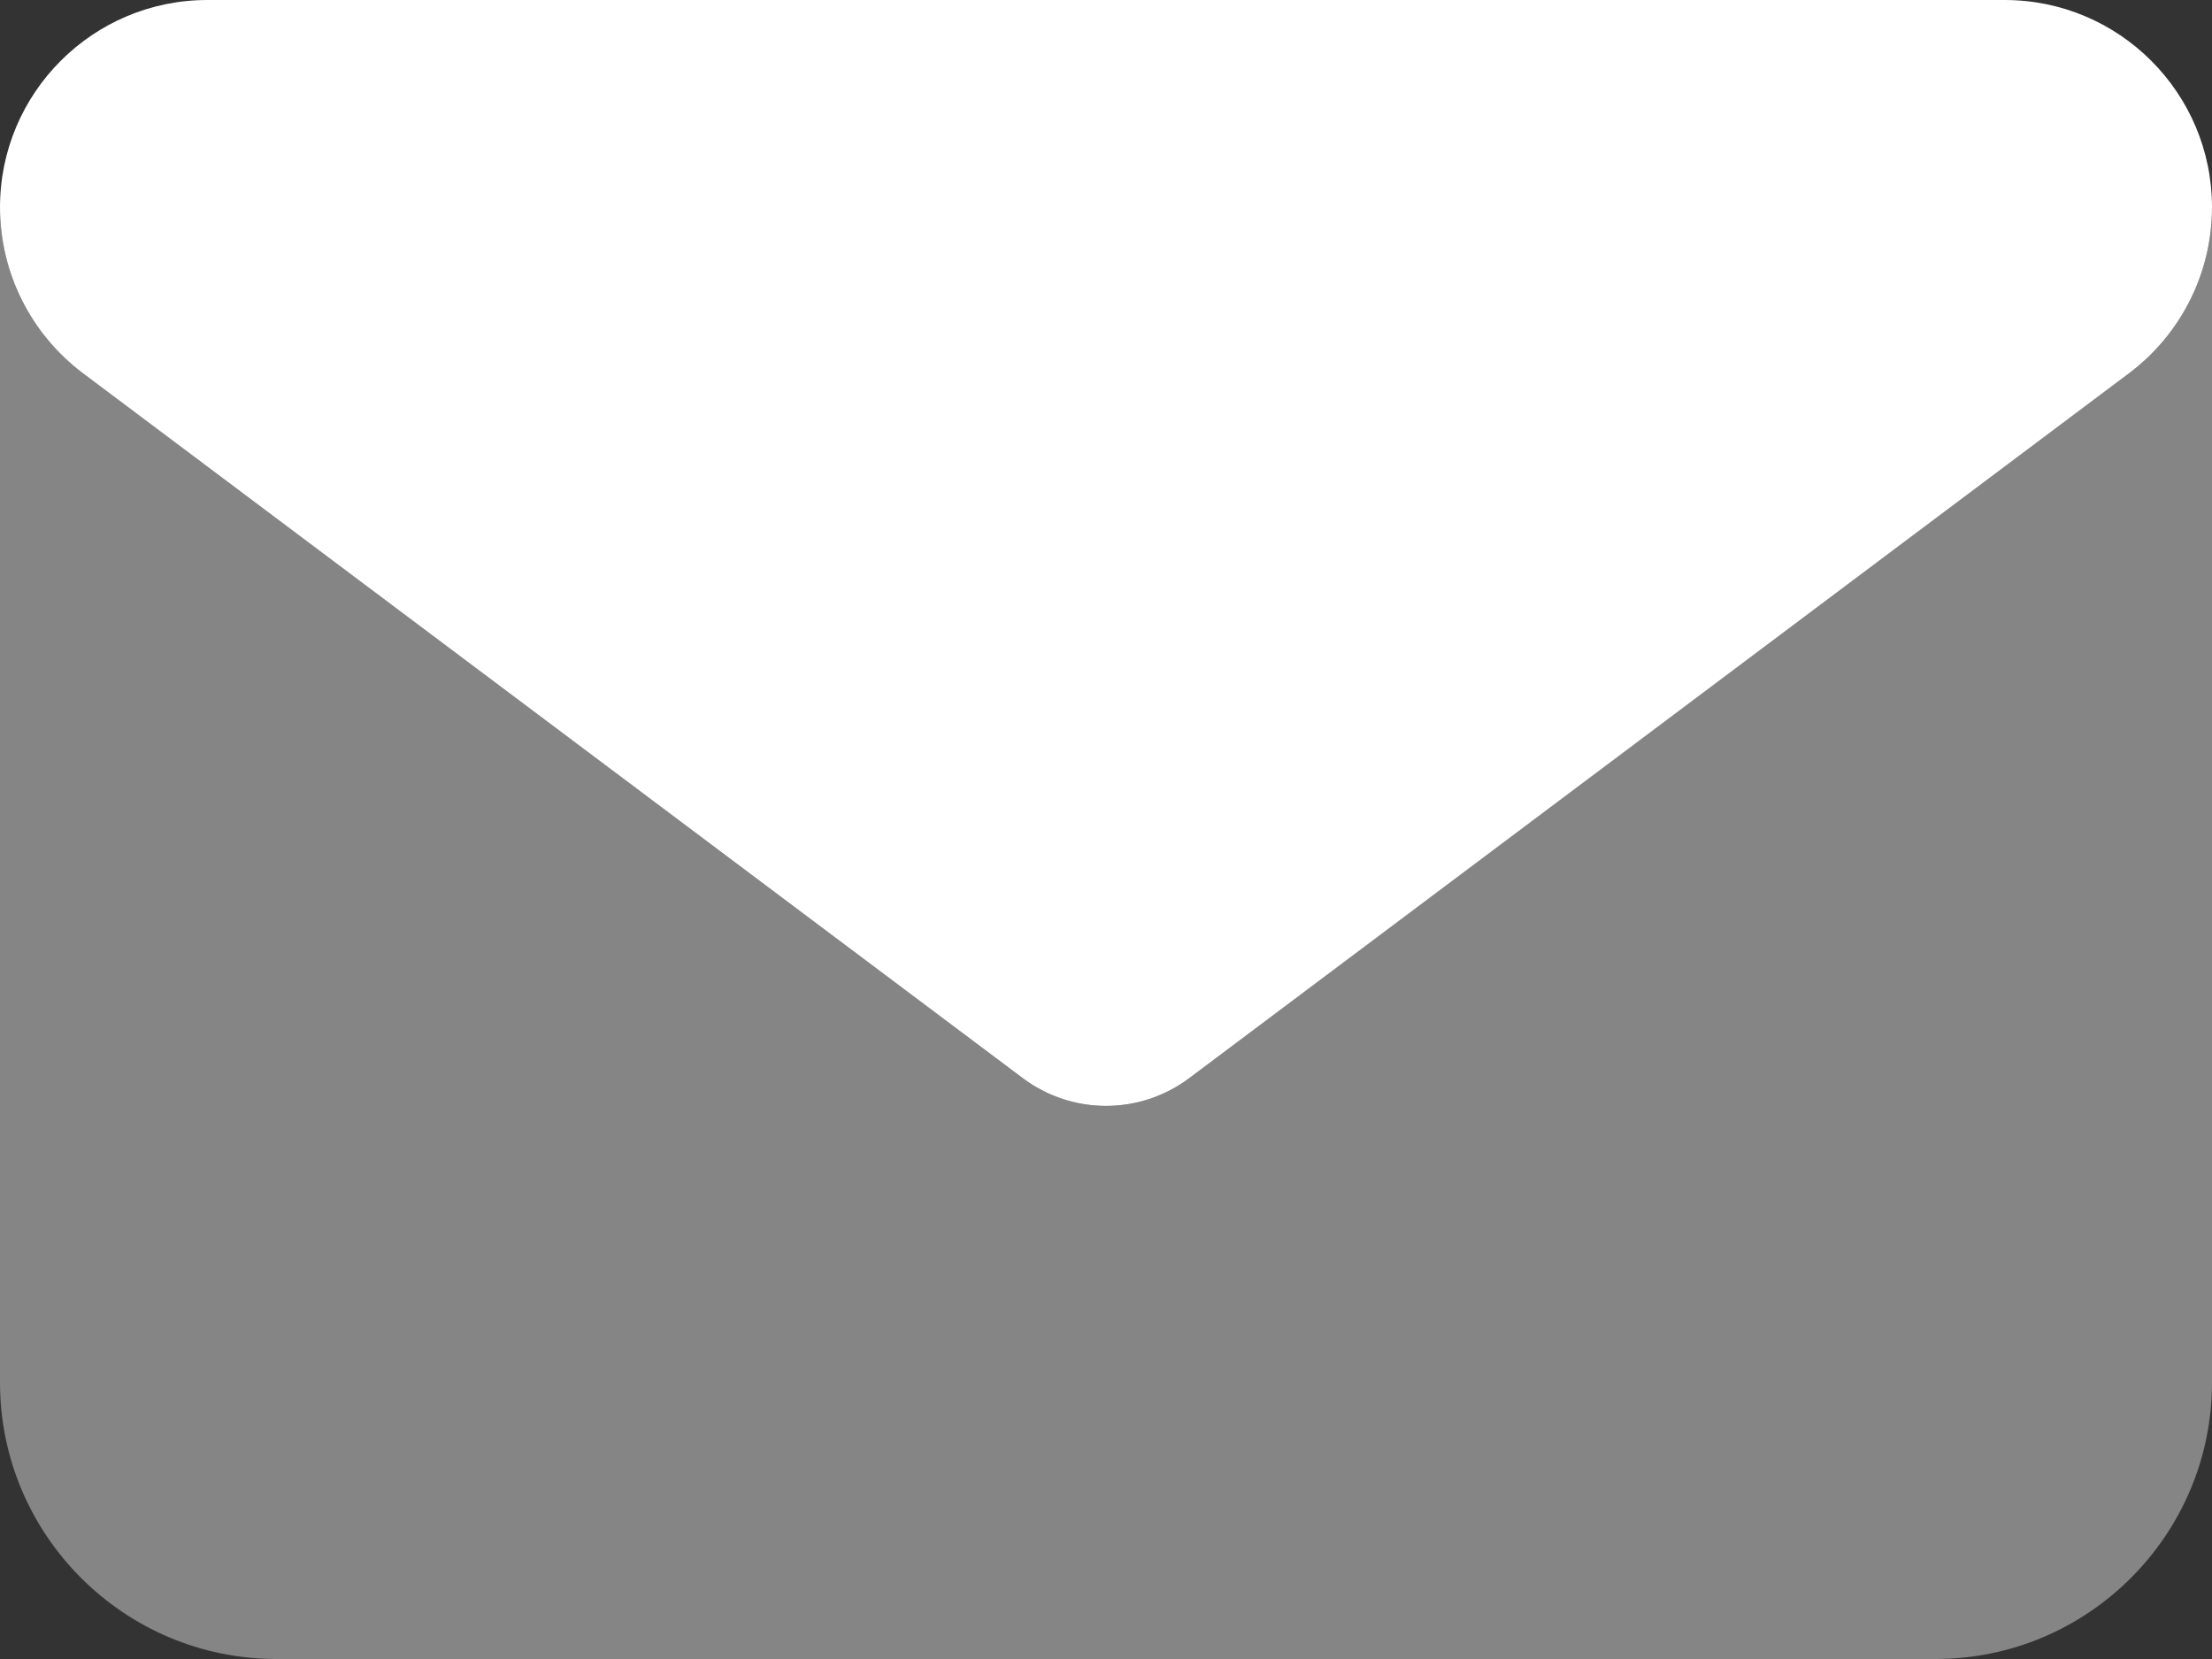
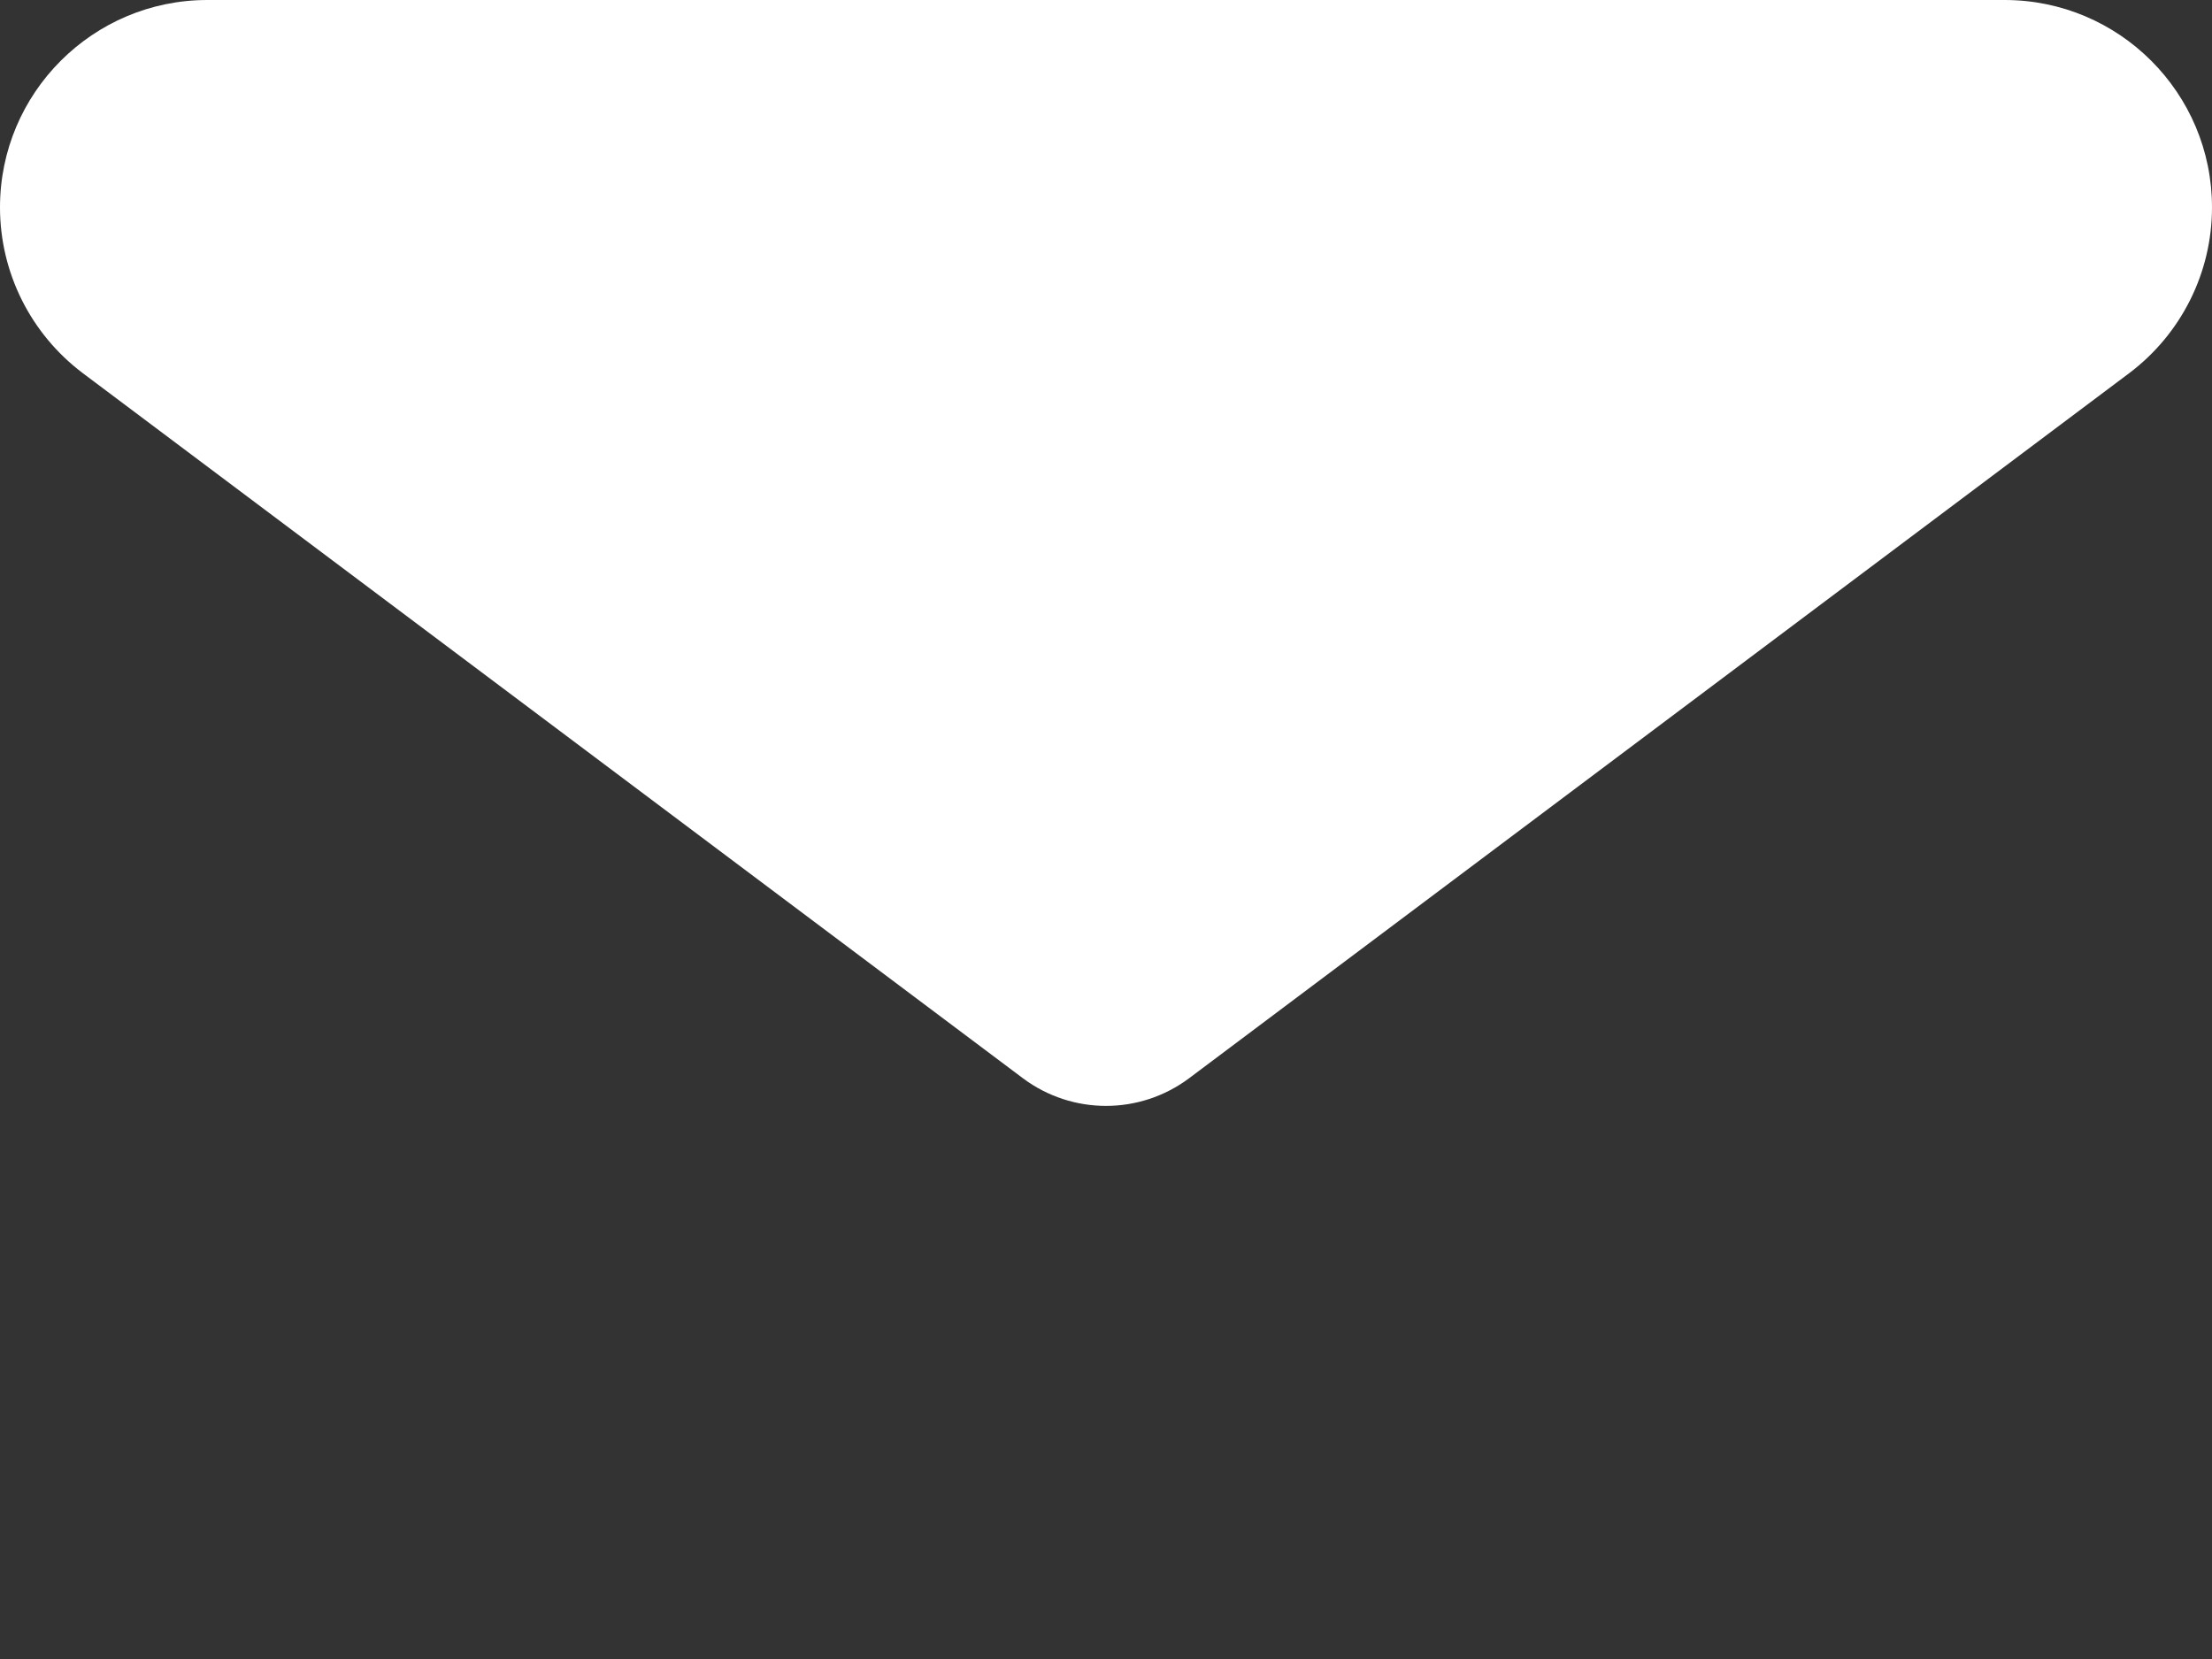
<svg xmlns="http://www.w3.org/2000/svg" width="48" height="36" viewBox="0 0 48 36" fill="none">
  <rect x="0" y="0" width="48" height="36" fill="#333333" stroke="none" />
-   <path opacity="0.4" d="M0 4.5V30C0 33.309 2.691 36 6 36H42C45.309 36 48 33.309 48 30V4.5C48 5.916 47.334 7.247 46.2 8.1L25.8 23.4C24.731 24.197 23.269 24.197 22.2 23.4L1.8 8.1C0.666 7.247 0 5.916 0 4.5Z" fill="white" />
  <path d="M4.5 0C2.016 0 0 2.016 0 4.5C0 5.916 0.666 7.247 1.8 8.1L22.2 23.4C23.269 24.197 24.731 24.197 25.8 23.4L46.2 8.1C47.334 7.247 48 5.916 48 4.5C48 2.016 45.984 0 43.5 0H4.5Z" fill="white" />
</svg>